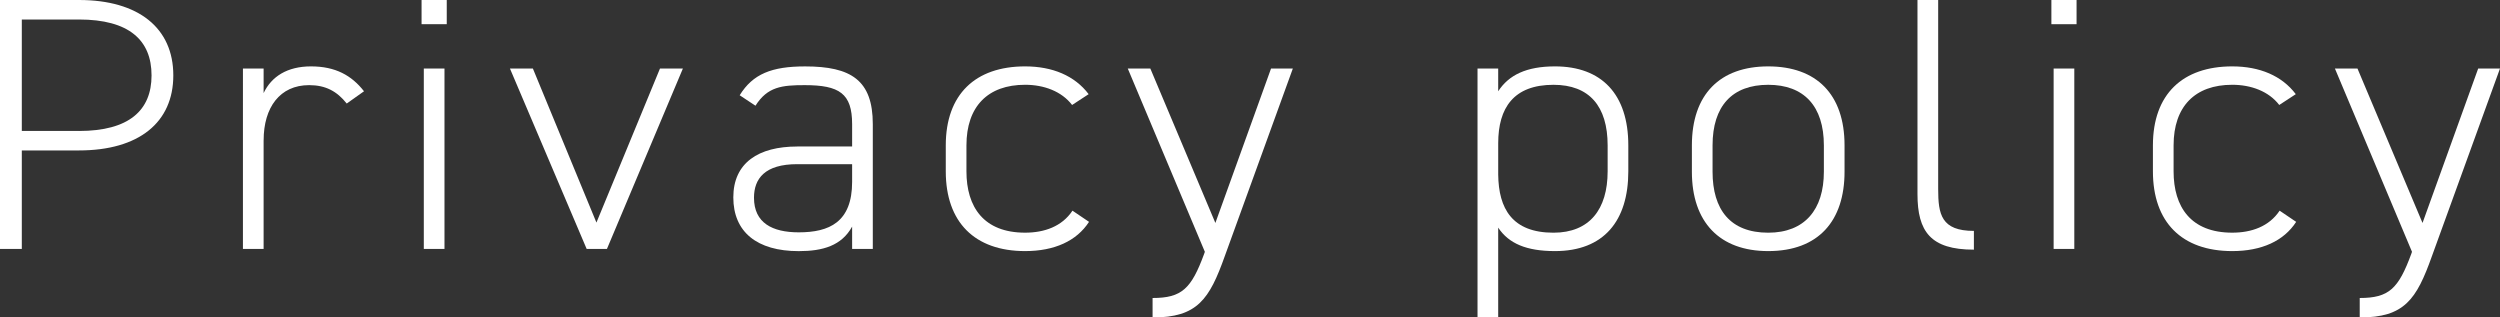
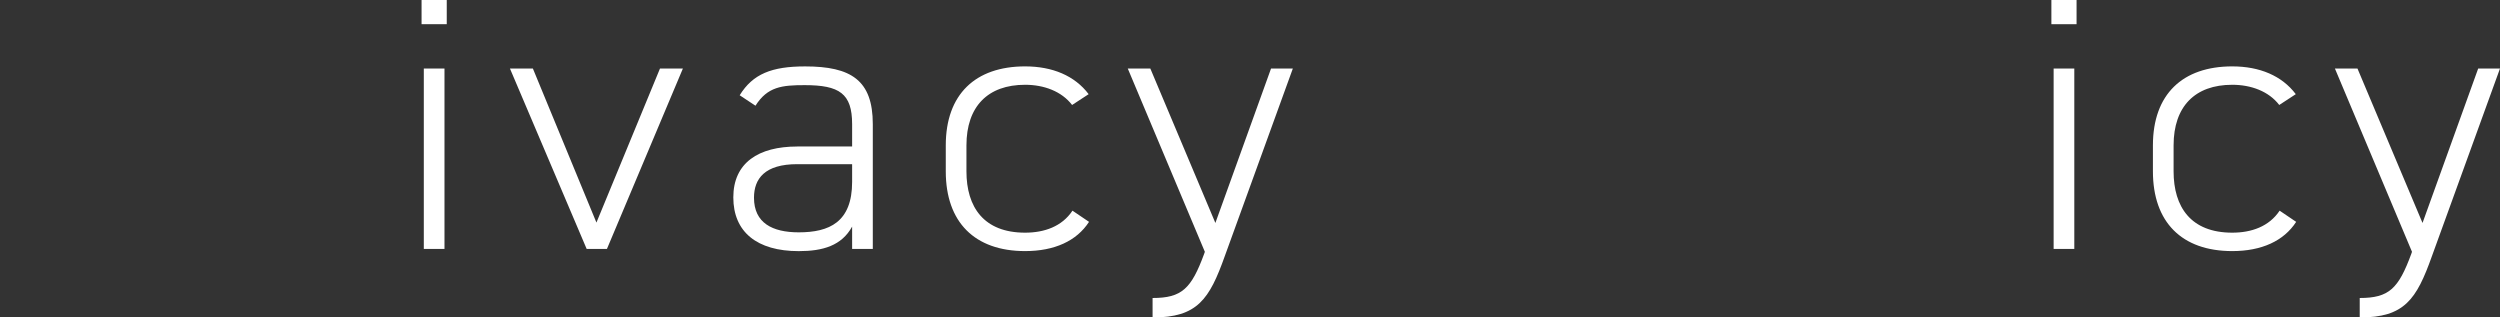
<svg xmlns="http://www.w3.org/2000/svg" viewBox="0 0 126 16">
  <rect x="0" y="0" width="126" height="16" fill="#333333" stroke="none" />
  <g id="a" />
  <g id="b">
    <g id="c">
      <g>
-         <path d="M1.099,7.582v4.964H0V0H3.979c3.013,0,4.756,1.419,4.756,3.8,0,2.364-1.724,3.782-4.756,3.782H1.099Zm2.881-.981c2.52,0,3.658-1.037,3.658-2.8,0-1.781-1.137-2.818-3.658-2.818H1.099V6.6H3.979Z" style="fill:#fff;" />
-         <path d="M13.286,7.073v5.472h-1.042V3.454h1.042v1.237c.398-.837,1.194-1.345,2.388-1.345,1.232,0,2.047,.454,2.672,1.254l-.871,.618c-.493-.618-1.061-.927-1.895-.927-1.478,0-2.293,1.127-2.293,2.782Z" style="fill:#fff;" />
        <path d="M21.247,0h1.269V1.219h-1.269V0Zm.113,3.454h1.042V12.546h-1.042V3.454Z" style="fill:#fff;" />
        <path d="M34.418,3.454l-3.828,9.091h-1.023l-3.866-9.091h1.156l3.203,7.764,3.203-7.764h1.156Z" style="fill:#fff;" />
        <path d="M40.18,7.382h2.767v-1.127c0-1.545-.644-1.964-2.388-1.964-1.137,0-1.876,.073-2.483,1.037l-.796-.527c.663-1.073,1.611-1.454,3.298-1.454,2.312,0,3.411,.691,3.411,2.909v6.291h-1.042v-1.127c-.53,.964-1.478,1.237-2.691,1.237-2.103,0-3.297-.964-3.297-2.709,0-1.745,1.27-2.564,3.222-2.564Zm2.767,.892h-2.767c-1.63,0-2.179,.727-2.179,1.691,0,1.272,.928,1.745,2.255,1.745,1.535,0,2.691-.509,2.691-2.545v-.891Z" style="fill:#fff;" />
        <path d="M54.887,11.182c-.625,.964-1.743,1.473-3.222,1.473-2.539,0-3.998-1.455-3.998-4.018v-1.309c0-2.581,1.497-3.982,3.998-3.982,1.383,0,2.502,.472,3.203,1.4l-.834,.545c-.53-.691-1.421-1.018-2.369-1.018-1.876,0-2.956,1.091-2.956,3.054v1.309c0,1.799,.871,3.091,2.956,3.091,.966,0,1.857-.309,2.388-1.109l.834,.564Z" style="fill:#fff;" />
        <path d="M58.091,15.019c1.478,0,1.952-.473,2.596-2.219l.038-.108-3.885-9.237h1.137l3.278,7.782,2.805-7.782h1.099l-3.43,9.455c-.777,2.181-1.383,3.091-3.639,3.091v-.981Z" style="fill:#fff;" />
-         <path d="M82.067,8.637c0,2.491-1.232,4.018-3.696,4.018-1.44,0-2.331-.382-2.862-1.182v4.527h-1.042V3.454h1.042v1.146c.531-.818,1.421-1.254,2.862-1.254,2.35,0,3.696,1.4,3.696,3.982v1.309Zm-1.042,0v-1.309c0-1.981-.928-3.054-2.729-3.054-2.009,0-2.786,1.164-2.786,2.945v1.582c.019,1.709,.701,2.927,2.786,2.927,1.82,0,2.729-1.182,2.729-3.091Z" style="fill:#fff;" />
-         <path d="M89.118,12.655c-2.445,0-3.847-1.455-3.847-4v-1.327c0-2.581,1.421-3.982,3.847-3.982s3.847,1.4,3.847,3.982v1.327c0,2.473-1.308,4-3.847,4Zm2.805-5.327c0-1.981-1.004-3.054-2.805-3.054-1.819,0-2.805,1.073-2.805,3.054v1.327c0,1.909,.89,3.073,2.805,3.073,1.838,0,2.805-1.164,2.805-3.073v-1.327Z" style="fill:#fff;" />
-         <path d="M96.642,0h1.042V9.528c0,1.272,.152,2.109,1.8,2.109v.946c-2.179,0-2.843-.909-2.843-2.8V0Z" style="fill:#fff;" />
        <path d="M103.39,0h1.269V1.219h-1.269V0Zm.113,3.454h1.042V12.546h-1.042V3.454Z" style="fill:#fff;" />
        <path d="M115.727,11.182c-.625,.964-1.743,1.473-3.222,1.473-2.539,0-3.998-1.455-3.998-4.018v-1.309c0-2.581,1.497-3.982,3.998-3.982,1.383,0,2.502,.472,3.203,1.4l-.834,.545c-.53-.691-1.421-1.018-2.369-1.018-1.876,0-2.956,1.091-2.956,3.054v1.309c0,1.799,.871,3.091,2.956,3.091,.966,0,1.857-.309,2.388-1.109l.834,.564Z" style="fill:#fff;" />
        <path d="M118.931,15.019c1.478,0,1.952-.473,2.596-2.219l.038-.108-3.885-9.237h1.137l3.278,7.782,2.805-7.782h1.099l-3.43,9.455c-.777,2.181-1.383,3.091-3.639,3.091v-.981Z" style="fill:#fff;" />
      </g>
    </g>
  </g>
</svg>